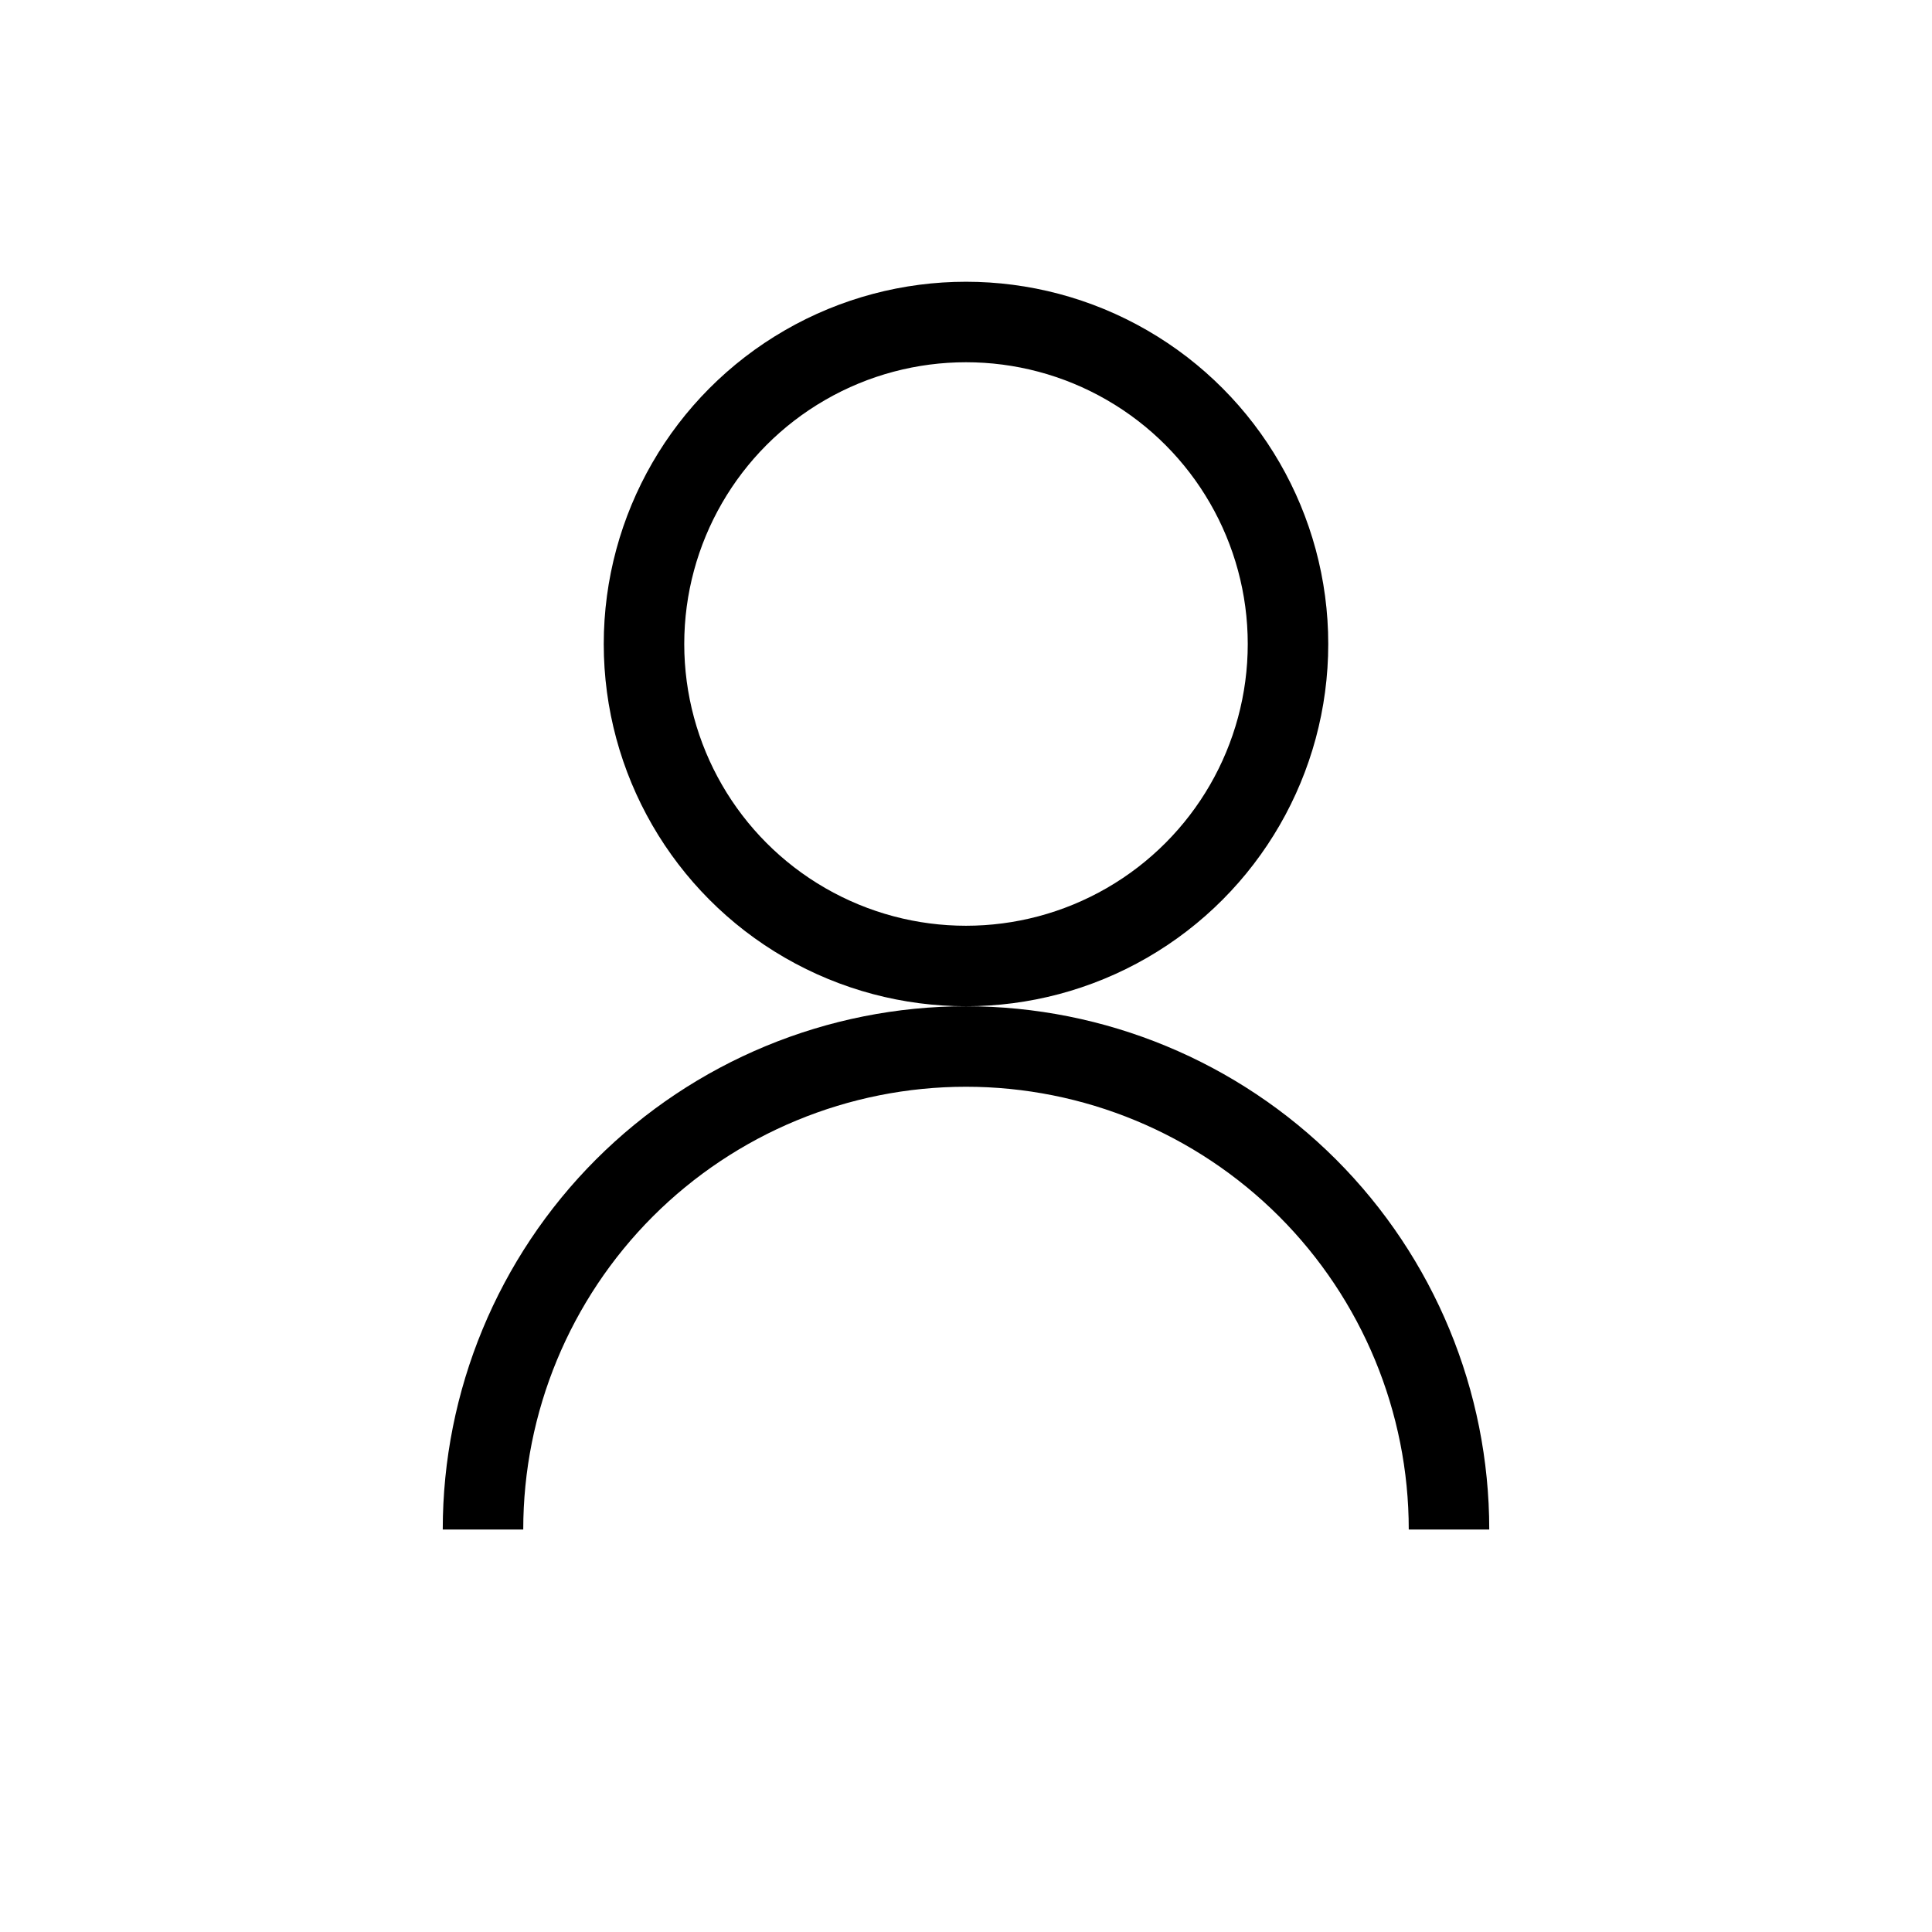
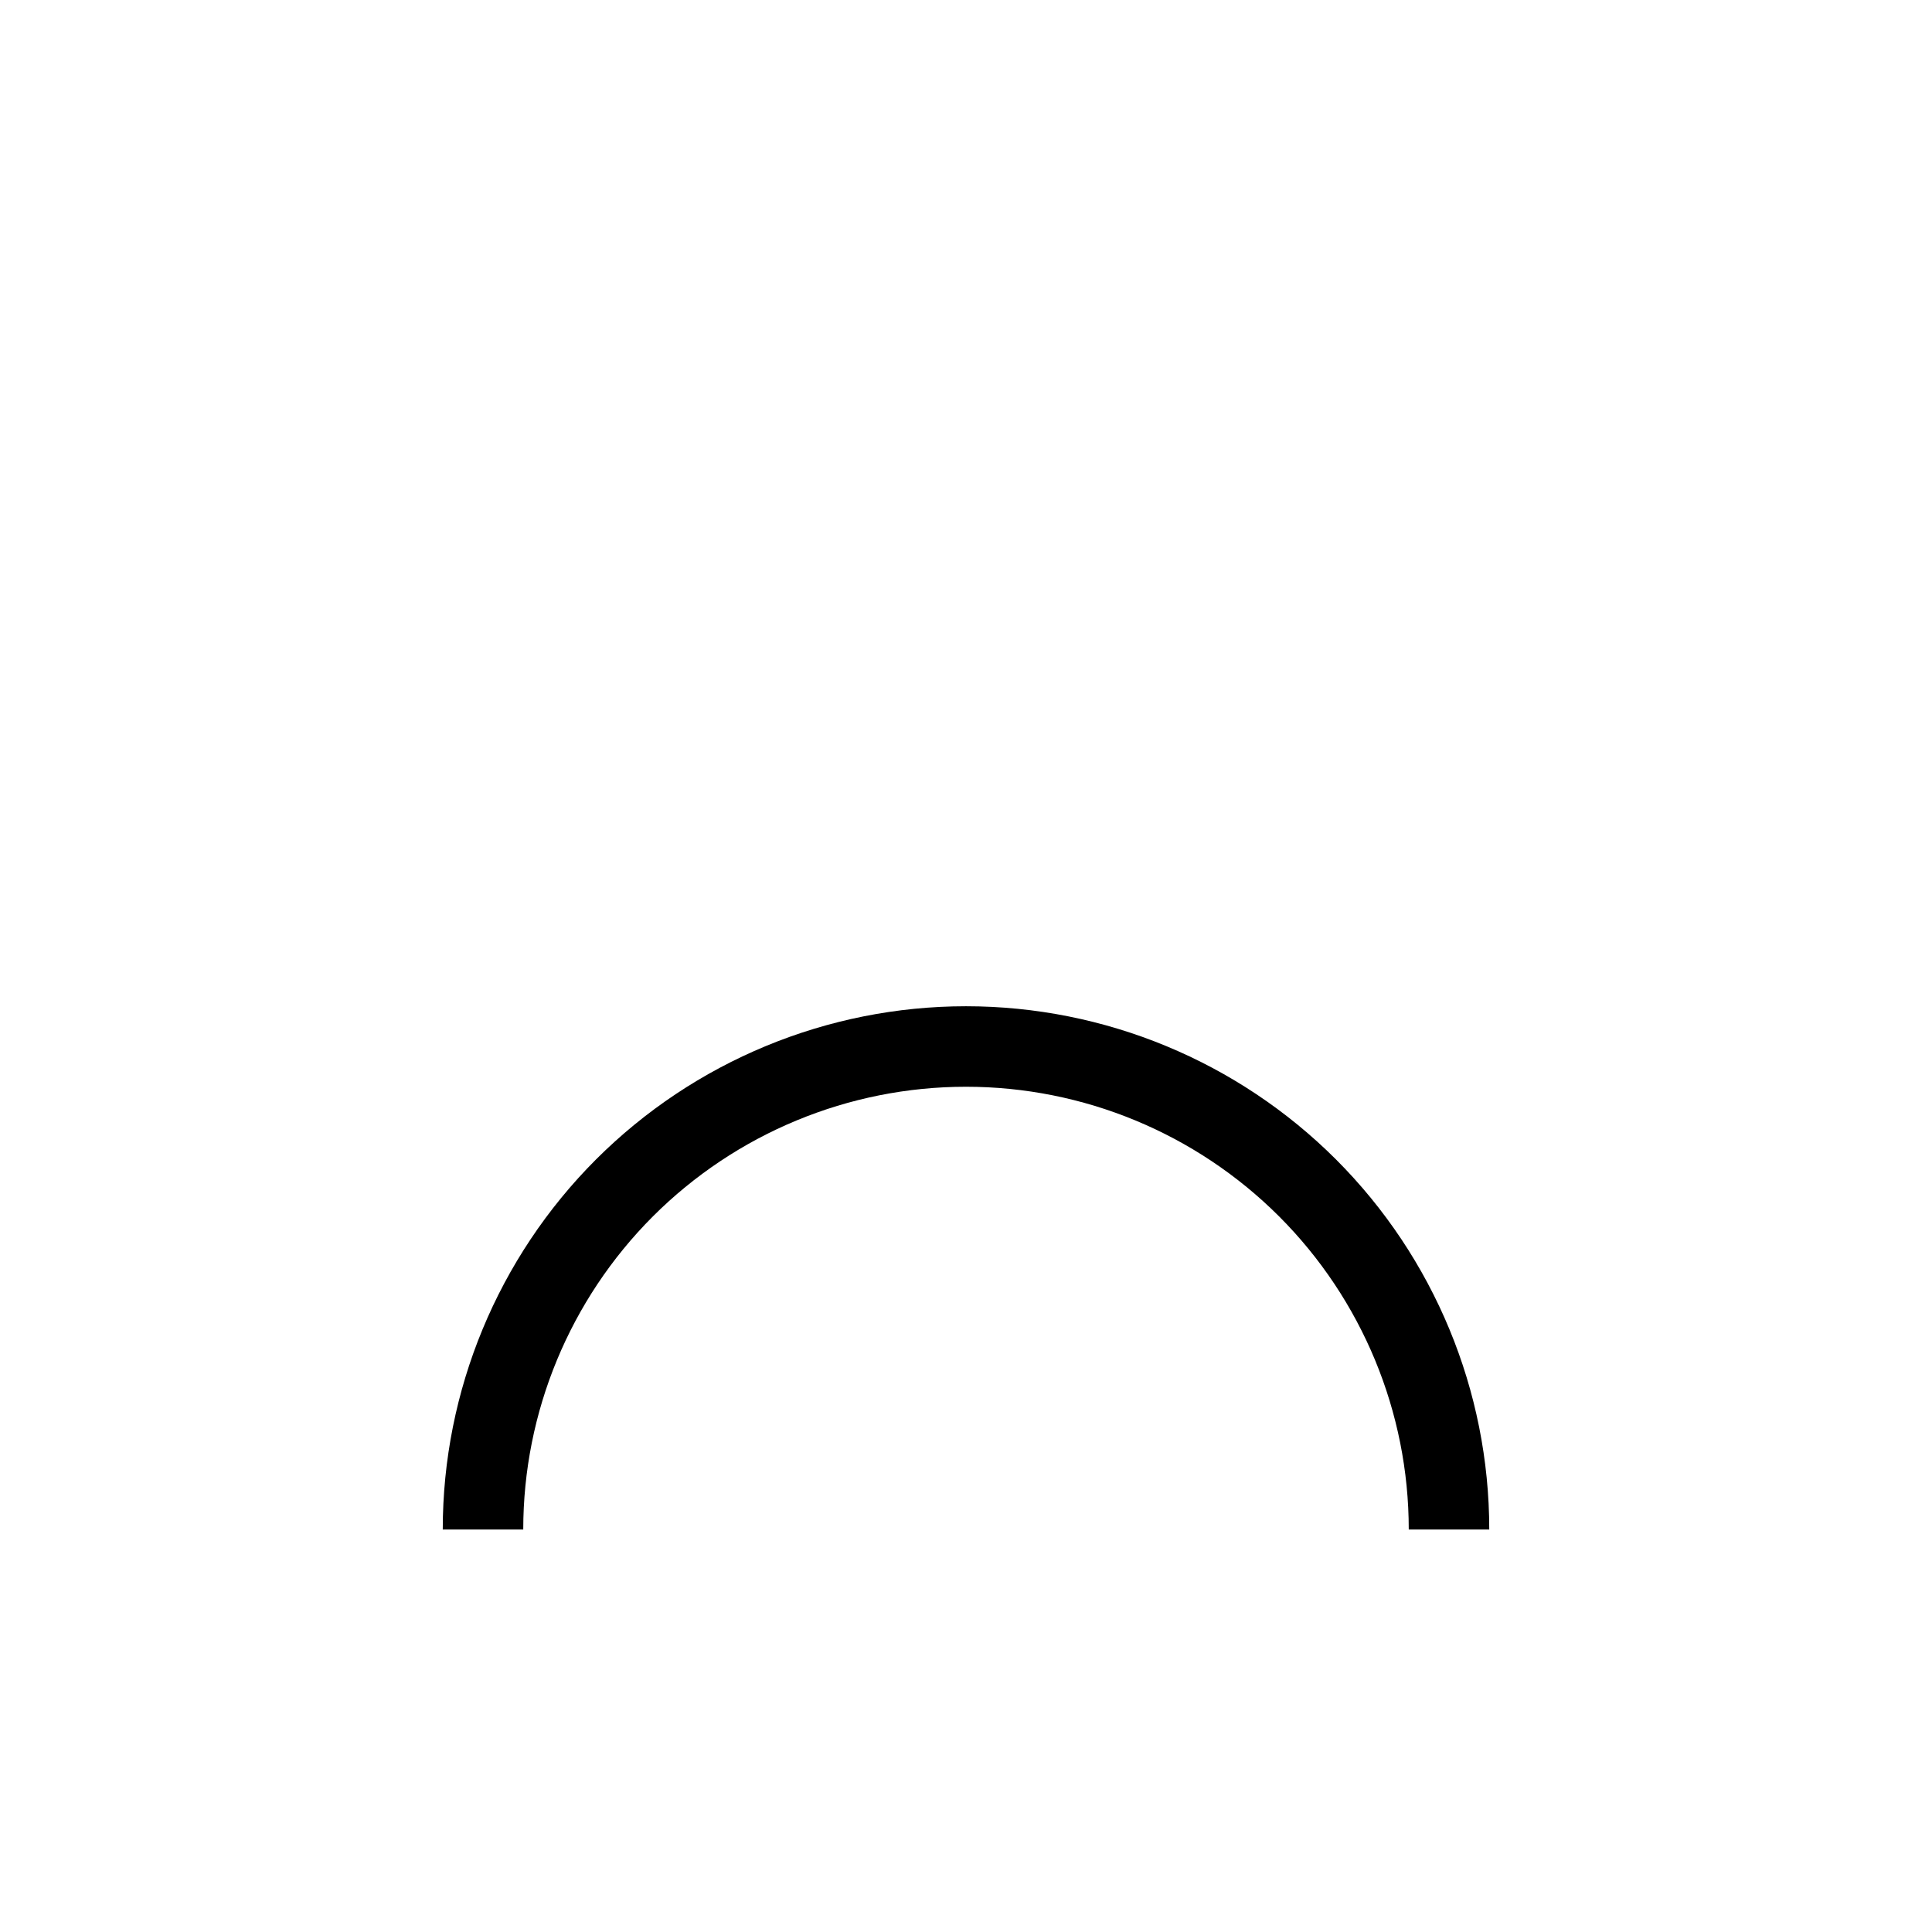
<svg xmlns="http://www.w3.org/2000/svg" width="24" height="24" viewBox="0 0 24 24" fill="none">
-   <circle cx="12" cy="8" r="4" stroke="black" />
  <path d="M18 19C18 17.409 17.368 15.883 16.243 14.757C15.117 13.632 13.591 13 12 13C10.409 13 8.883 13.632 7.757 14.757C6.632 15.883 6 17.409 6 19" stroke="black" />
</svg>